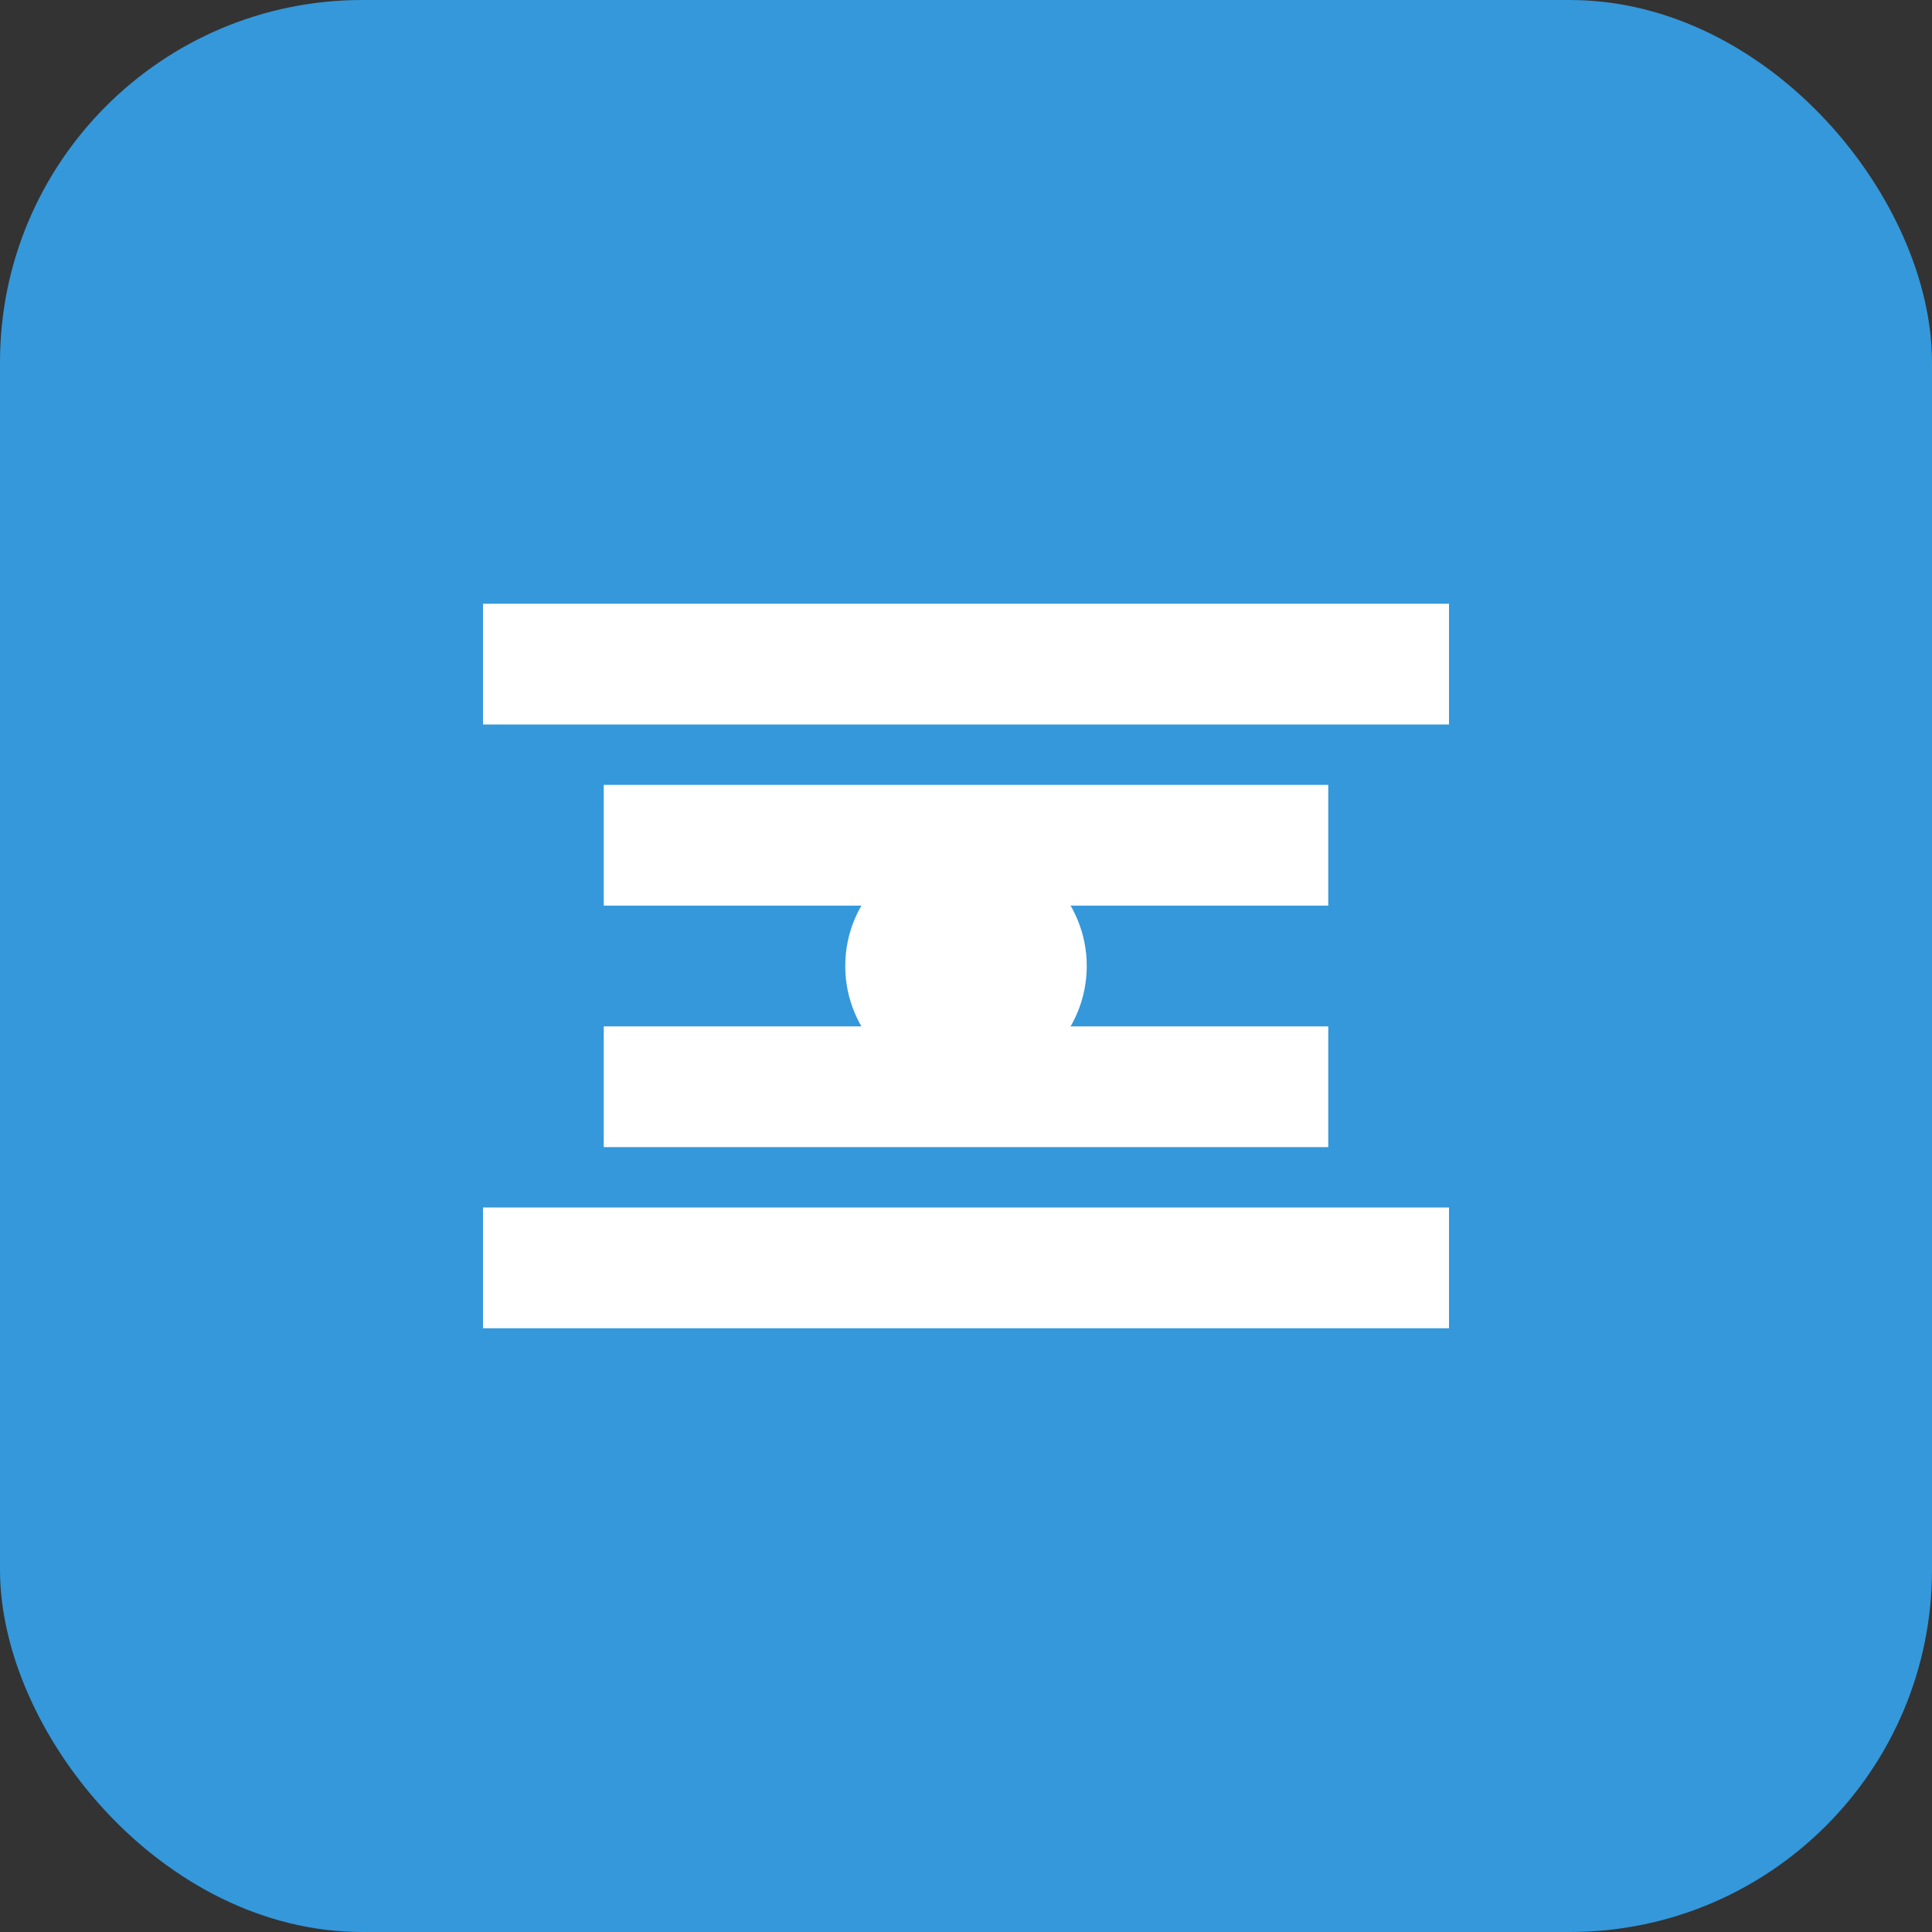
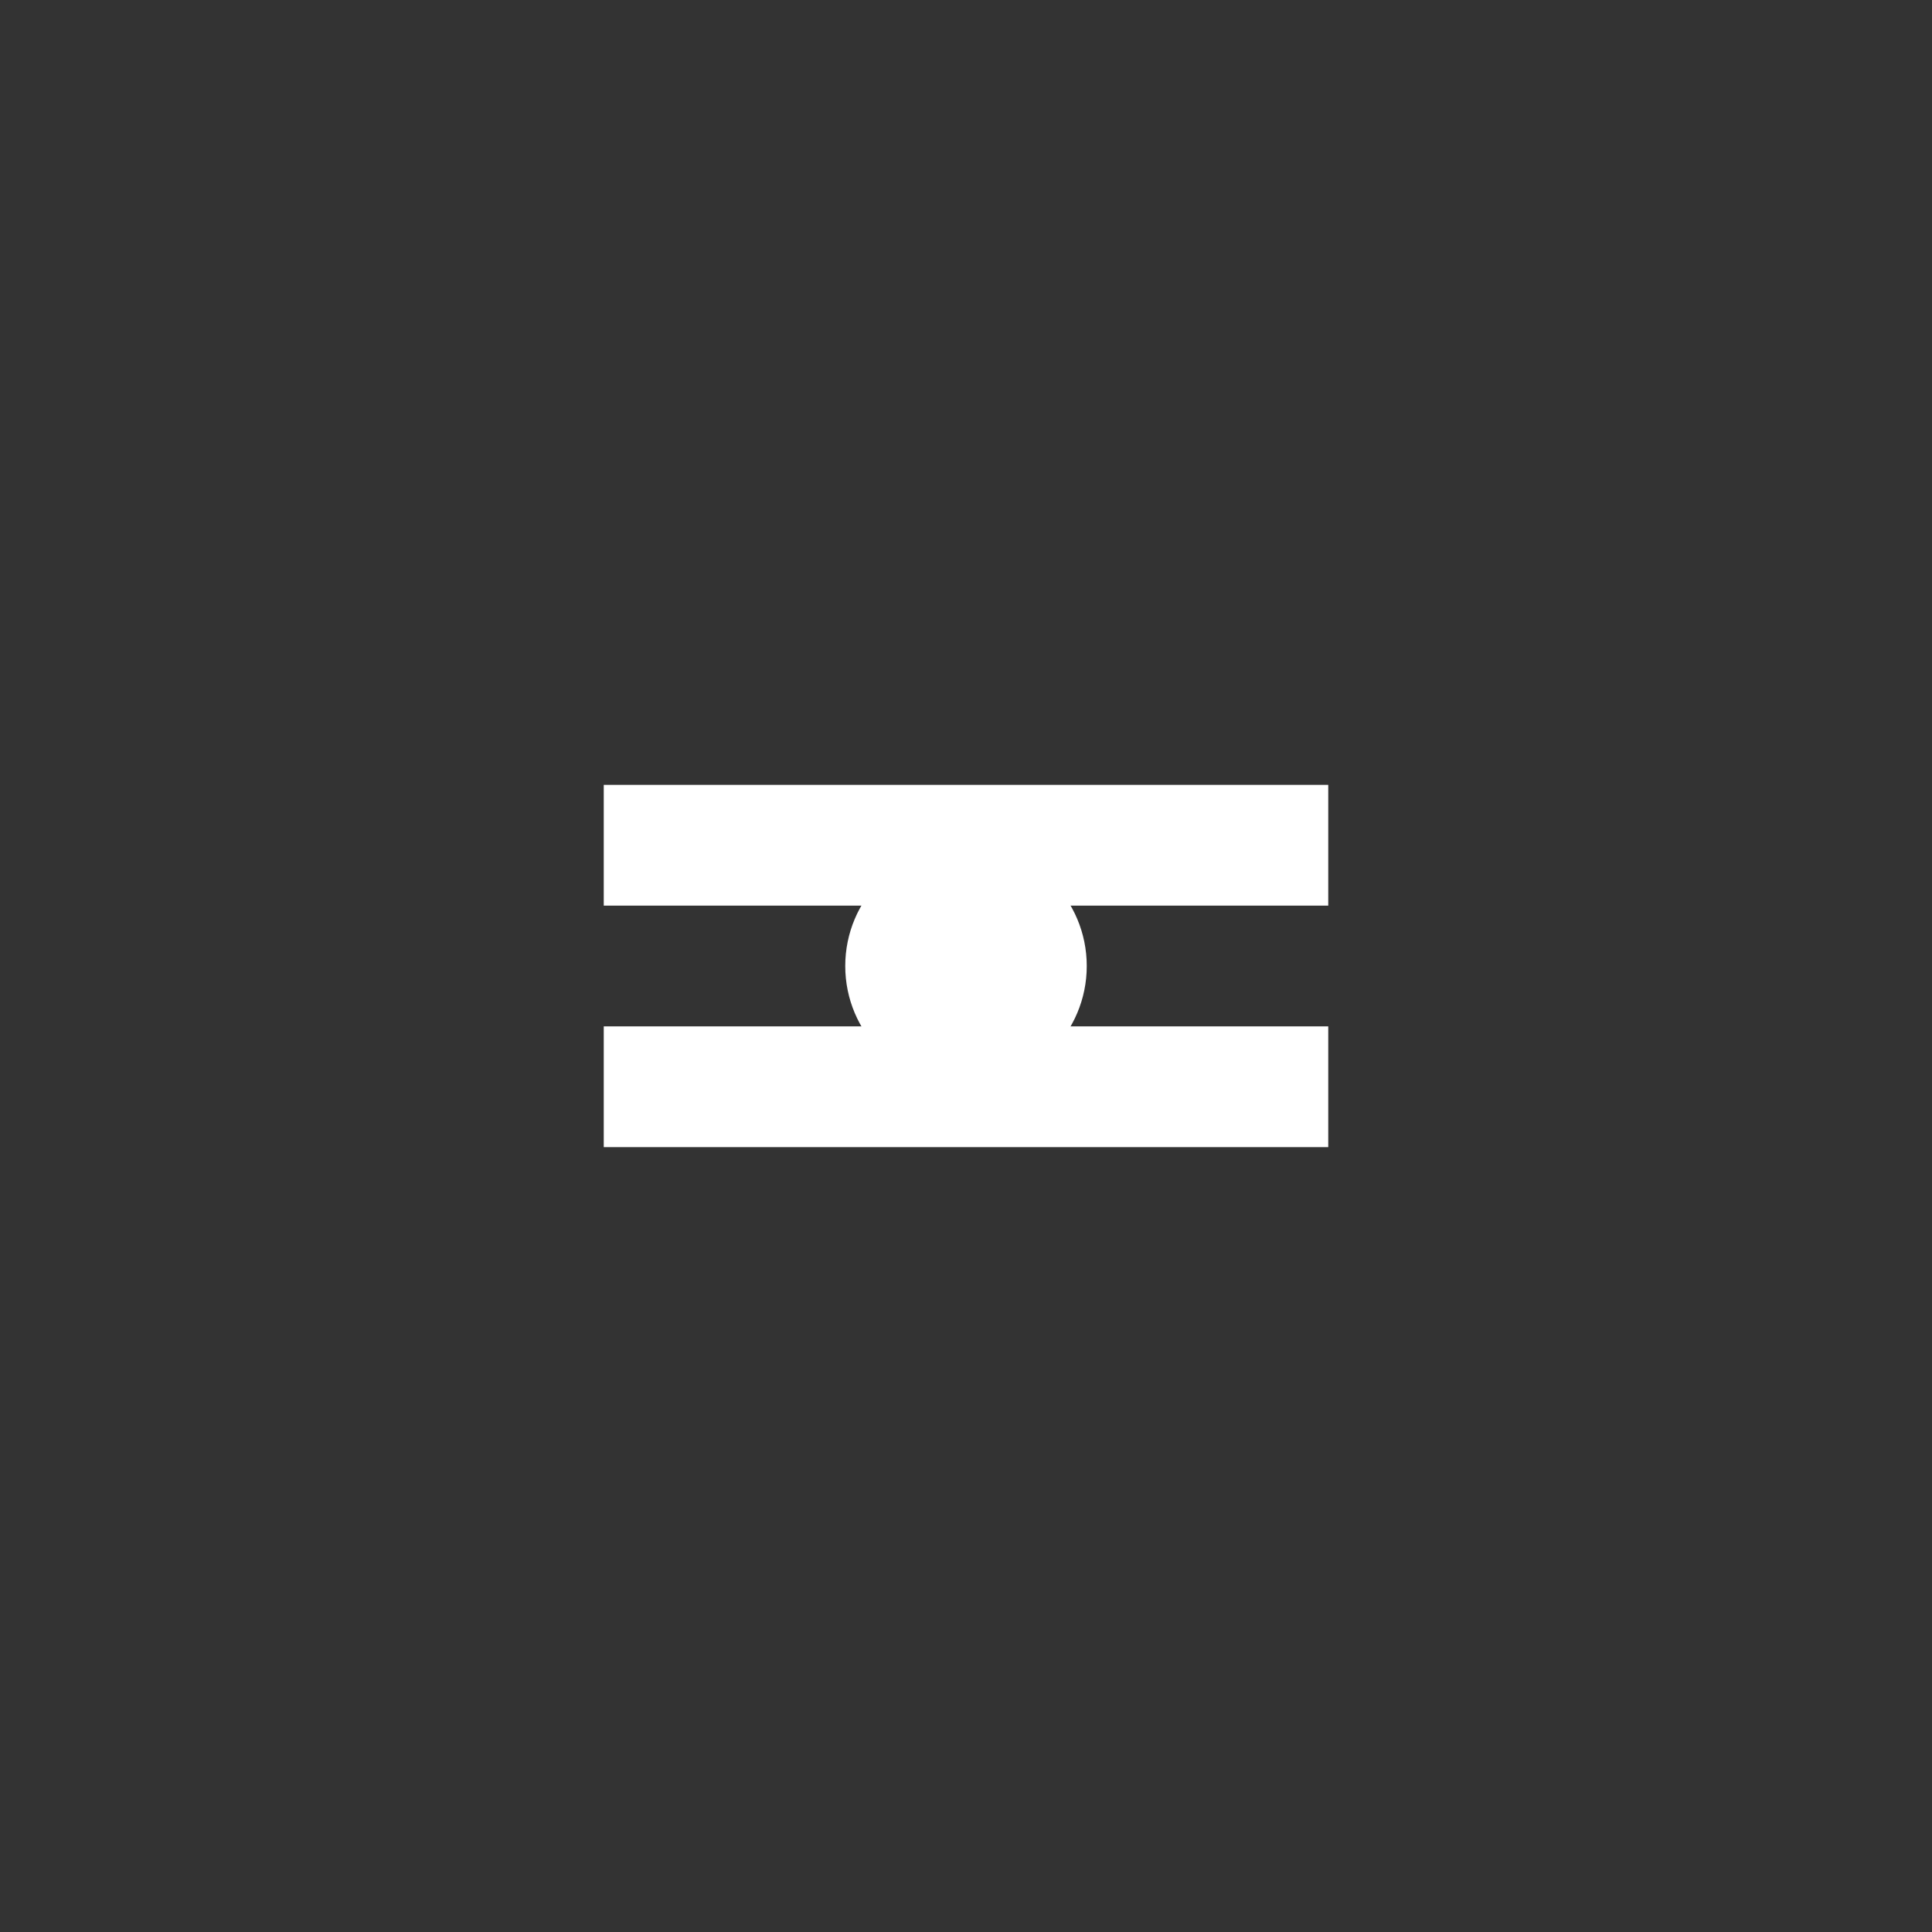
<svg xmlns="http://www.w3.org/2000/svg" width="32" height="32" viewBox="0 0 32 32" fill="none">
  <rect x="0" y="0" width="32" height="32" fill="#333333" stroke="none" />
-   <rect width="32" height="32" rx="6" fill="#3498db" />
  <path d="M10 13h12v2H10v-2zm0 4h12v2H10v-2z" fill="white" />
-   <path d="M8 10h16v2H8v-2z" fill="white" />
-   <path d="M8 20h16v2H8v-2z" fill="white" />
  <circle cx="16" cy="16" r="2" fill="white" />
</svg>